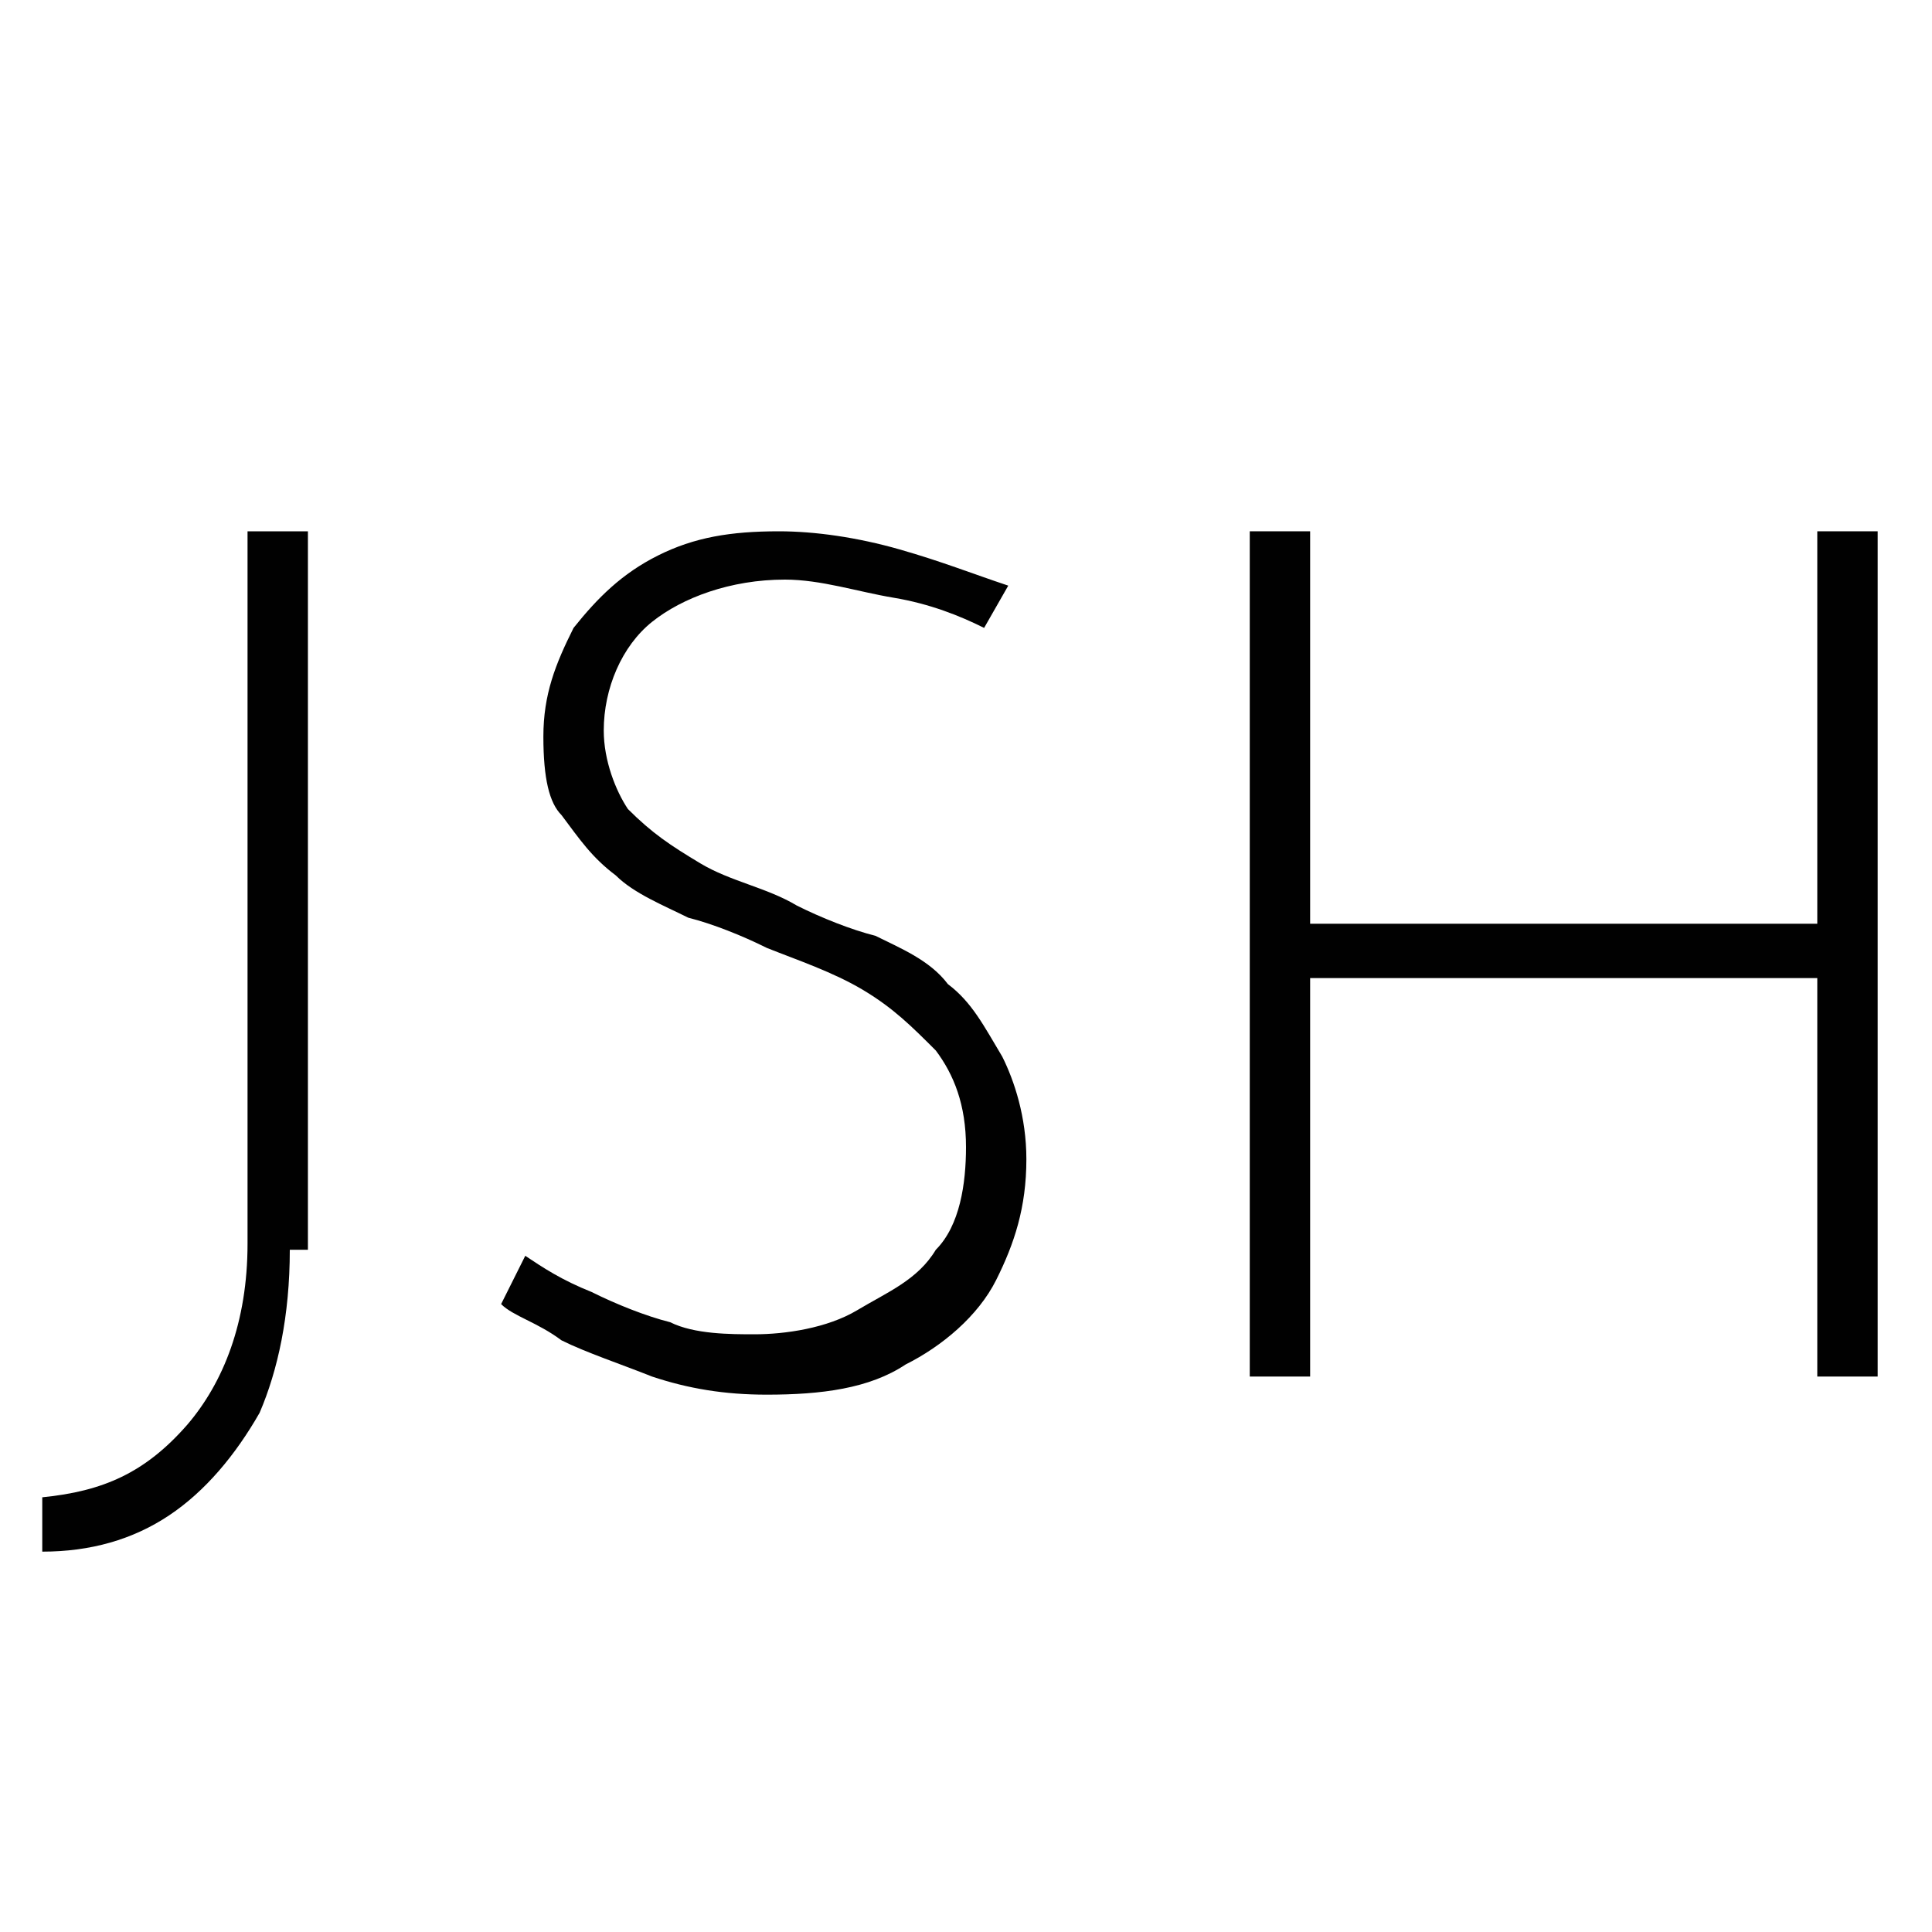
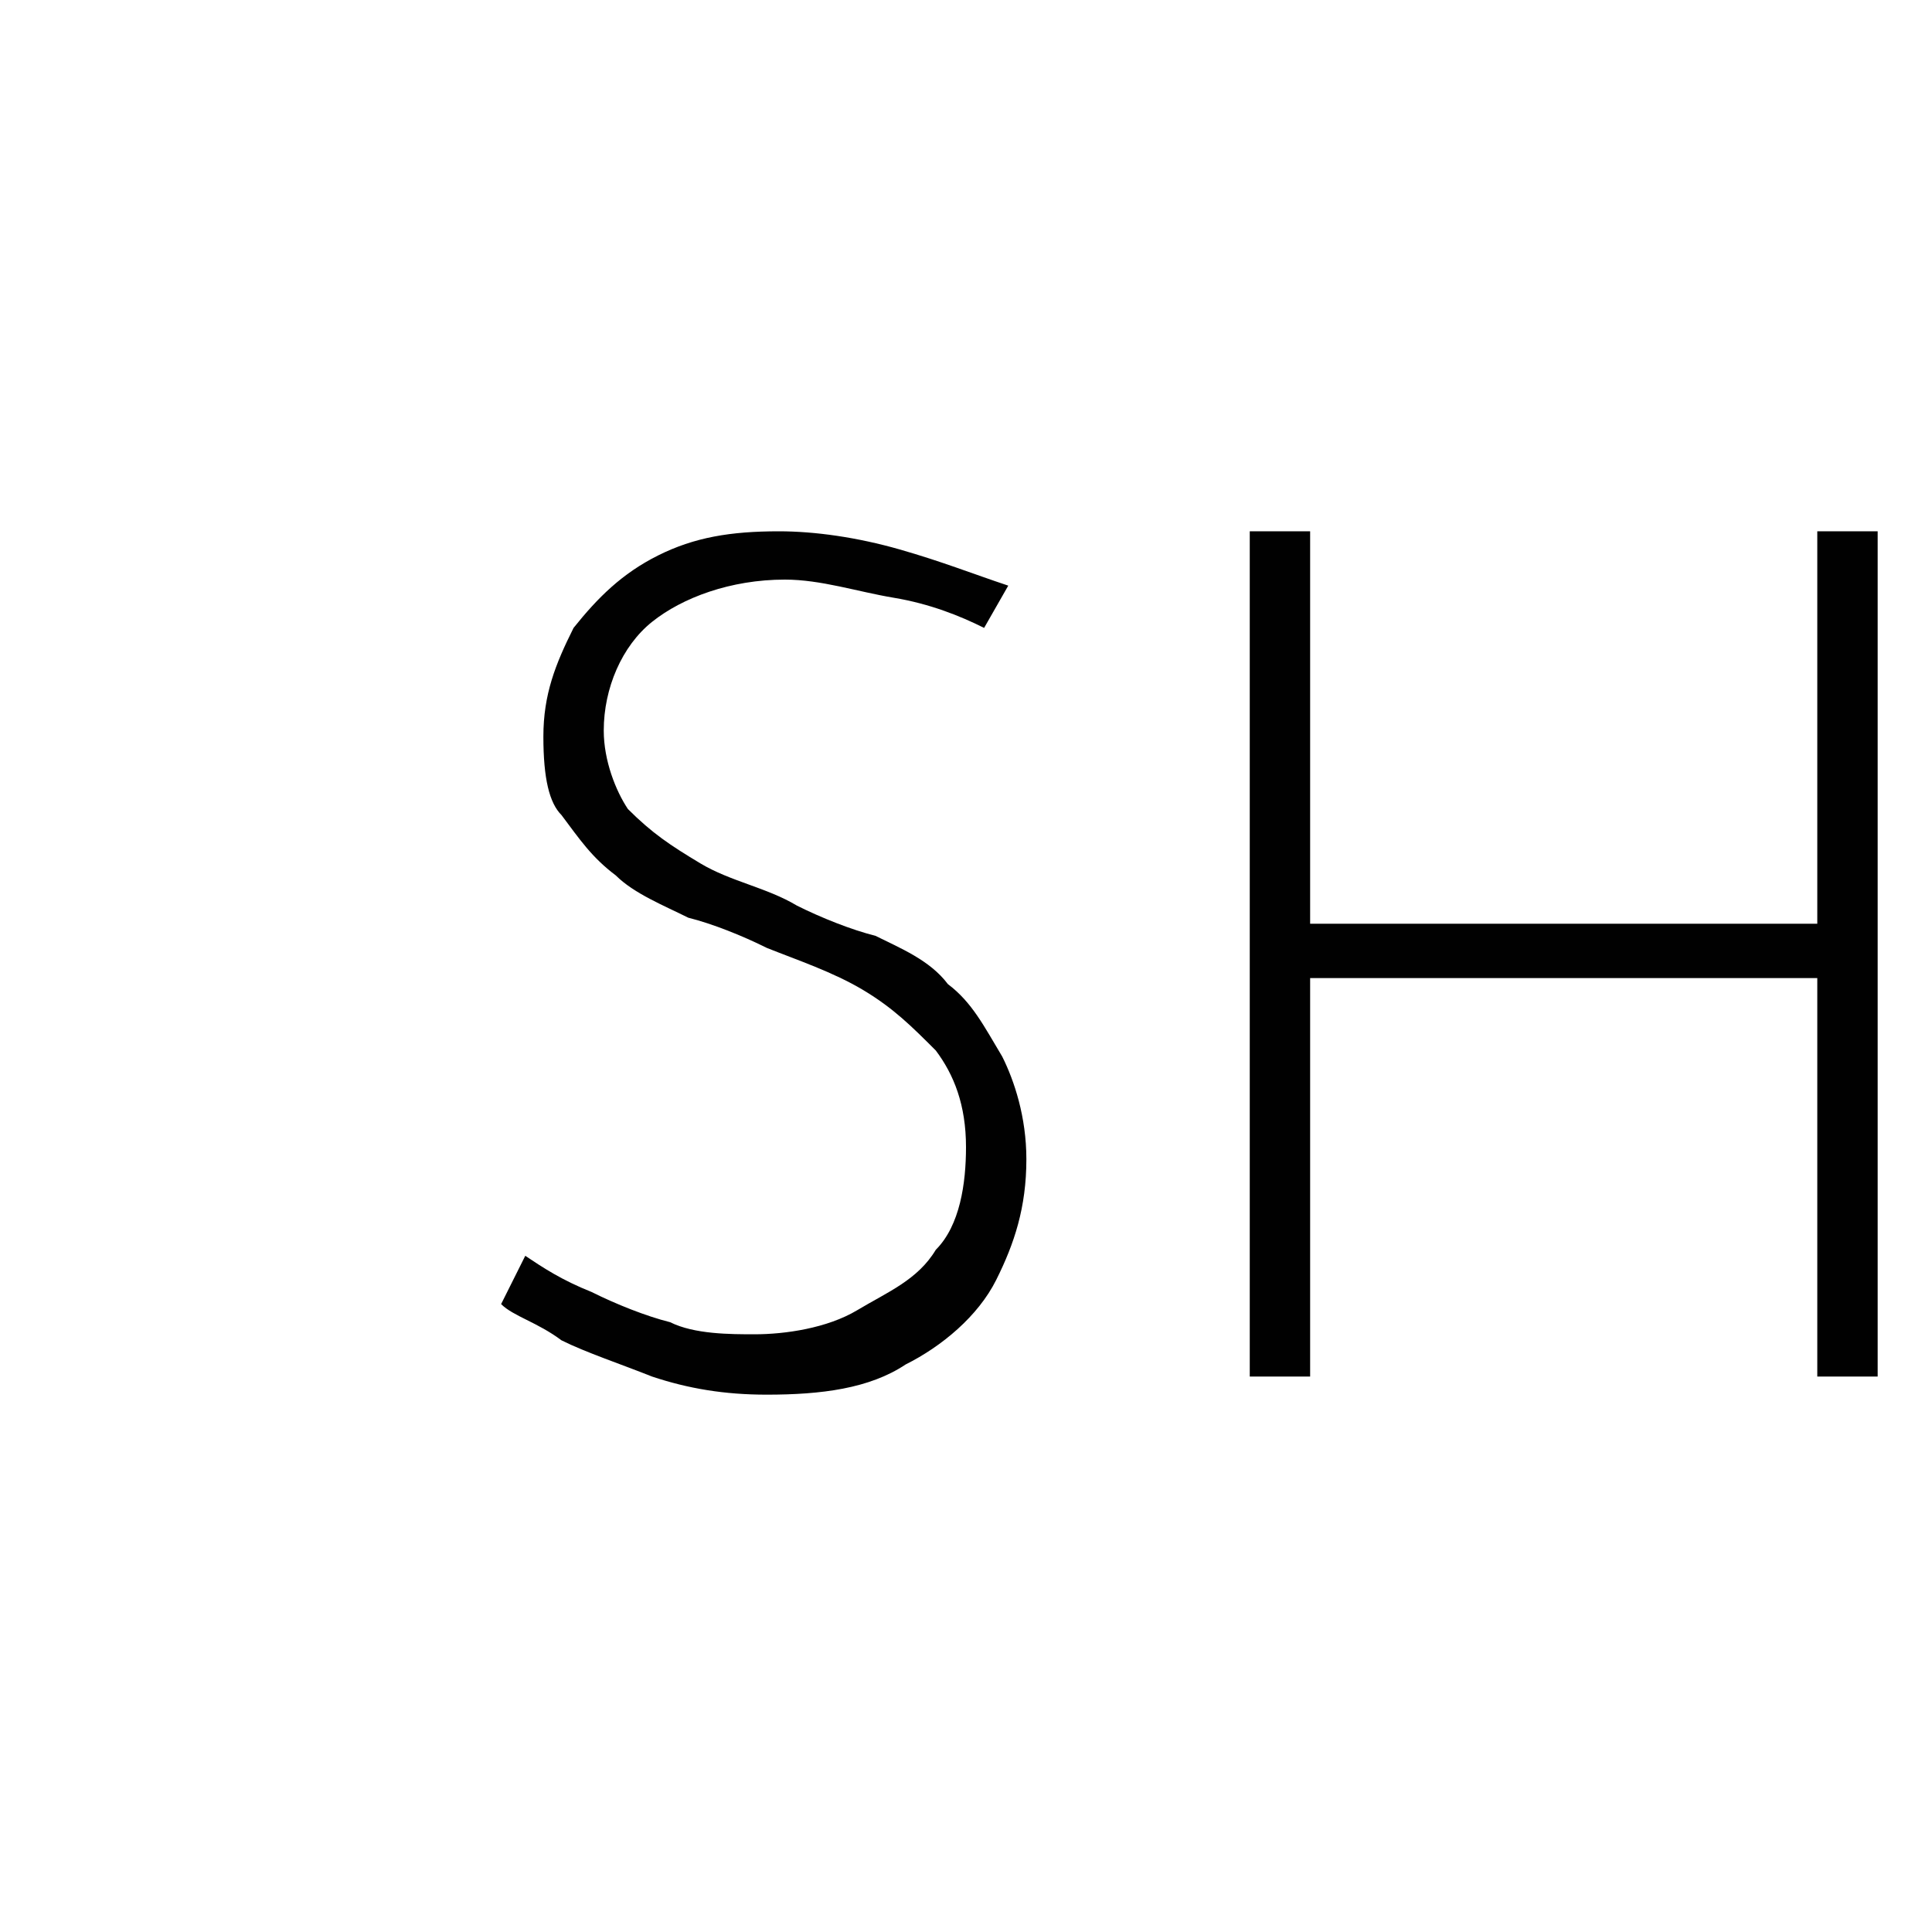
<svg xmlns="http://www.w3.org/2000/svg" version="1.1" id="Layer_1" x="0px" y="0px" viewBox="0 0 32 32" style="enable-background:new 0 0 32 32;" xml:space="preserve">
  <style type="text/css">
	.st0{fill:#010101;}
</style>
  <g>
-     <path class="st0" d="M4.8,20.7c0,1.1-0.2,2-0.5,2.7c-0.4,0.7-0.9,1.3-1.5,1.7s-1.3,0.6-2.1,0.6v-0.9c1-0.1,1.7-0.4,2.4-1.2   c0.6-0.7,1-1.7,1-3V8.8h1v11.9H4.8z" />
    <path class="st0" d="M16.3,10.4c-0.4-0.2-0.9-0.4-1.5-0.5S13.6,9.6,13,9.6c-0.9,0-1.7,0.3-2.2,0.7c-0.5,0.4-0.8,1.1-0.8,1.8   c0,0.5,0.2,1,0.4,1.3c0.4,0.4,0.7,0.6,1.2,0.9c0.5,0.3,1.1,0.4,1.6,0.7c0.4,0.2,0.9,0.4,1.3,0.5c0.4,0.2,0.9,0.4,1.2,0.8   c0.4,0.3,0.6,0.7,0.9,1.2c0.2,0.4,0.4,1,0.4,1.7c0,0.8-0.2,1.4-0.5,2s-0.9,1.1-1.5,1.4c-0.6,0.4-1.4,0.5-2.3,0.5   c-0.7,0-1.3-0.1-1.9-0.3c-0.5-0.2-1.1-0.4-1.5-0.6c-0.4-0.3-0.8-0.4-1-0.6l0.4-0.8c0.3,0.2,0.6,0.4,1.1,0.6   c0.4,0.2,0.9,0.4,1.3,0.5c0.4,0.2,1,0.2,1.4,0.2c0.5,0,1.2-0.1,1.7-0.4c0.5-0.3,1-0.5,1.3-1c0.4-0.4,0.5-1.1,0.5-1.7   c0-0.7-0.2-1.2-0.5-1.6c-0.4-0.4-0.7-0.7-1.2-1c-0.5-0.3-1.1-0.5-1.6-0.7c-0.4-0.2-0.9-0.4-1.3-0.5c-0.4-0.2-0.9-0.4-1.2-0.7   c-0.4-0.3-0.6-0.6-0.9-1C9.1,13.3,9,12.9,9,12.2c0-0.7,0.2-1.2,0.5-1.8c0.4-0.5,0.8-0.9,1.4-1.2c0.6-0.3,1.2-0.4,2-0.4   c0.6,0,1.3,0.1,2,0.3c0.7,0.2,1.2,0.4,1.8,0.6L16.3,10.4z" />
    <path class="st0" d="M31.1,8.8v14h-1v-6.6h-8.4v6.6h-1v-14h1v6.5h8.4V8.8H31.1z" />
  </g>
</svg>